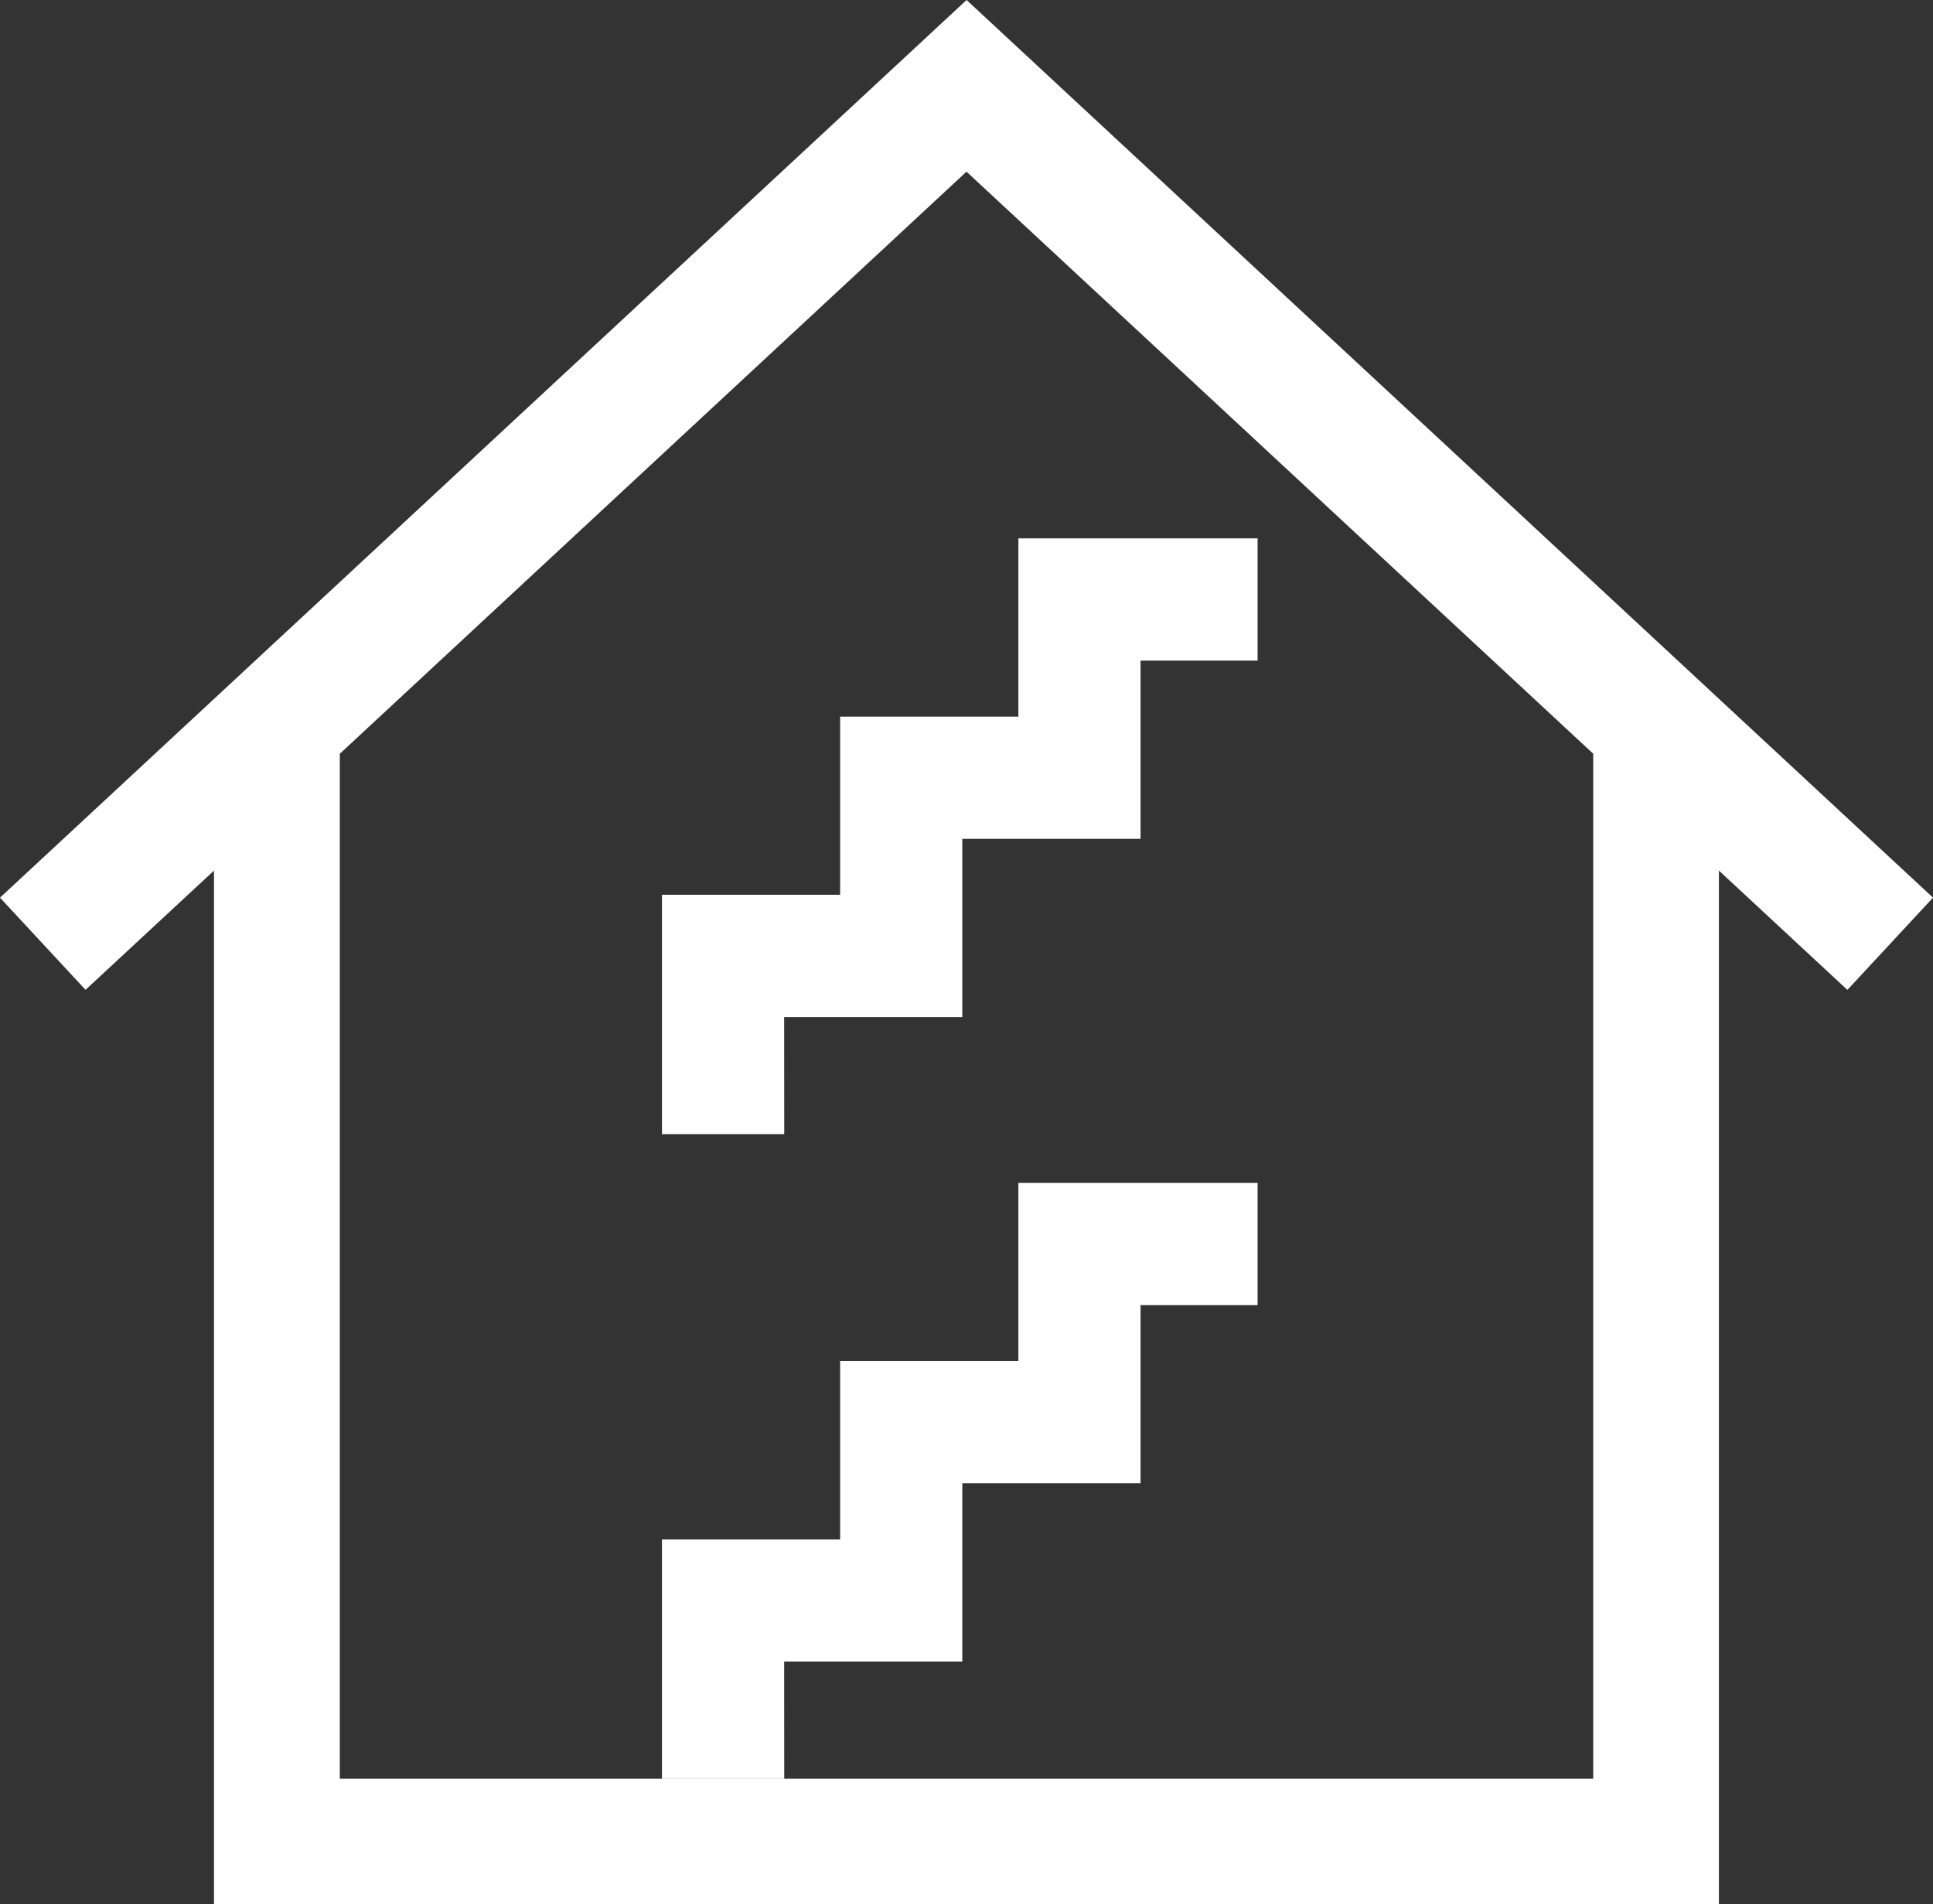
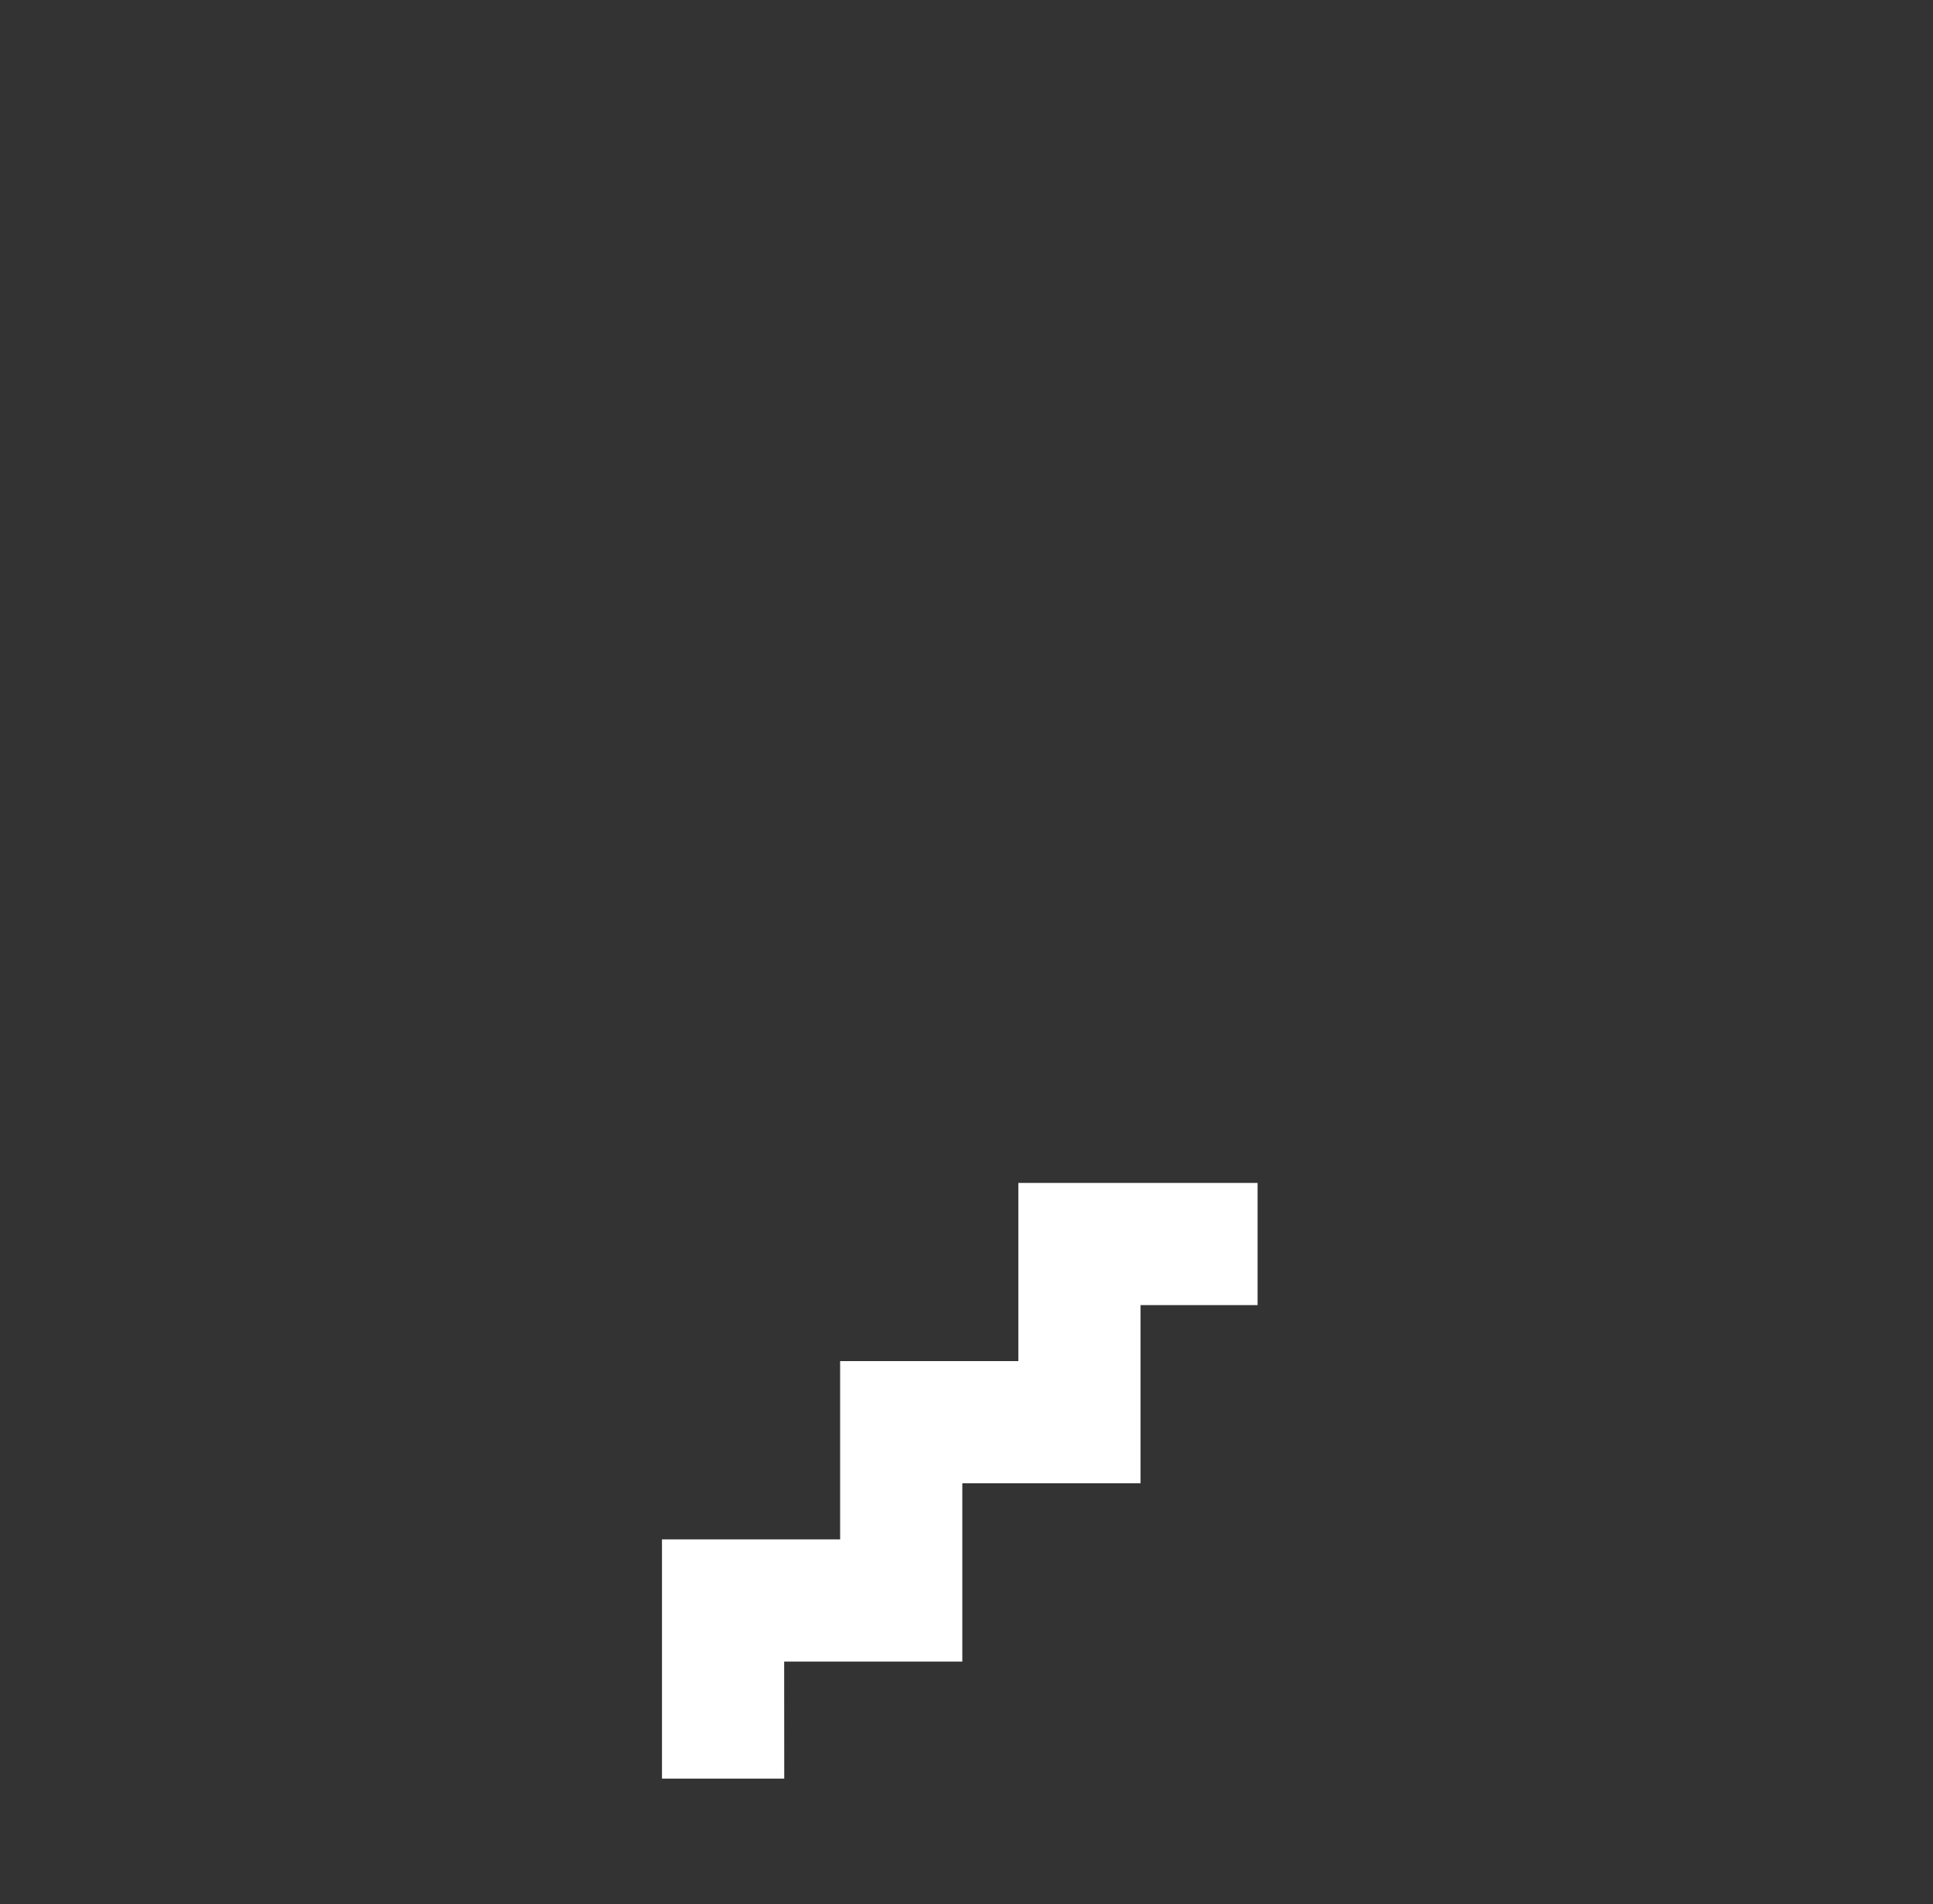
<svg xmlns="http://www.w3.org/2000/svg" width="24" height="23.64" viewBox="0 0 24 23.64" fill="none" version="1.1" id="svg8">
  <rect x="0" y="0" width="24" height="23.64" fill="#333333" stroke="none" />
  <defs id="defs12" />
-   <path d="M 24,11.143 12.001,0 0,11.143 l 1.062,1.144 1.595,-1.48 v 12.834 H 21.342 v -12.834 l 1.595,1.481 z m -4.219,10.936 H 4.219 V 9.357 l 7.781,-7.226 7.781,7.225 V 22.078 Z" fill="#ffffff" id="path2" />
-   <path d="M 9.737,14.079 H 8.219 v -2.972 h 2.212 V 8.896 h 2.213 v -2.213 h 2.97 v 1.517 h -1.453 v 2.213 h -2.213 v 2.212 h -2.212 z" fill="#ffffff" id="path4" />
  <path d="M 9.737,22.079 H 8.219 v -2.97 h 2.212 v -2.213 h 2.213 v -2.212 h 2.97 v 1.517 h -1.453 v 2.212 h -2.213 v 2.213 h -2.212 z" fill="#ffffff" id="path6" />
</svg>